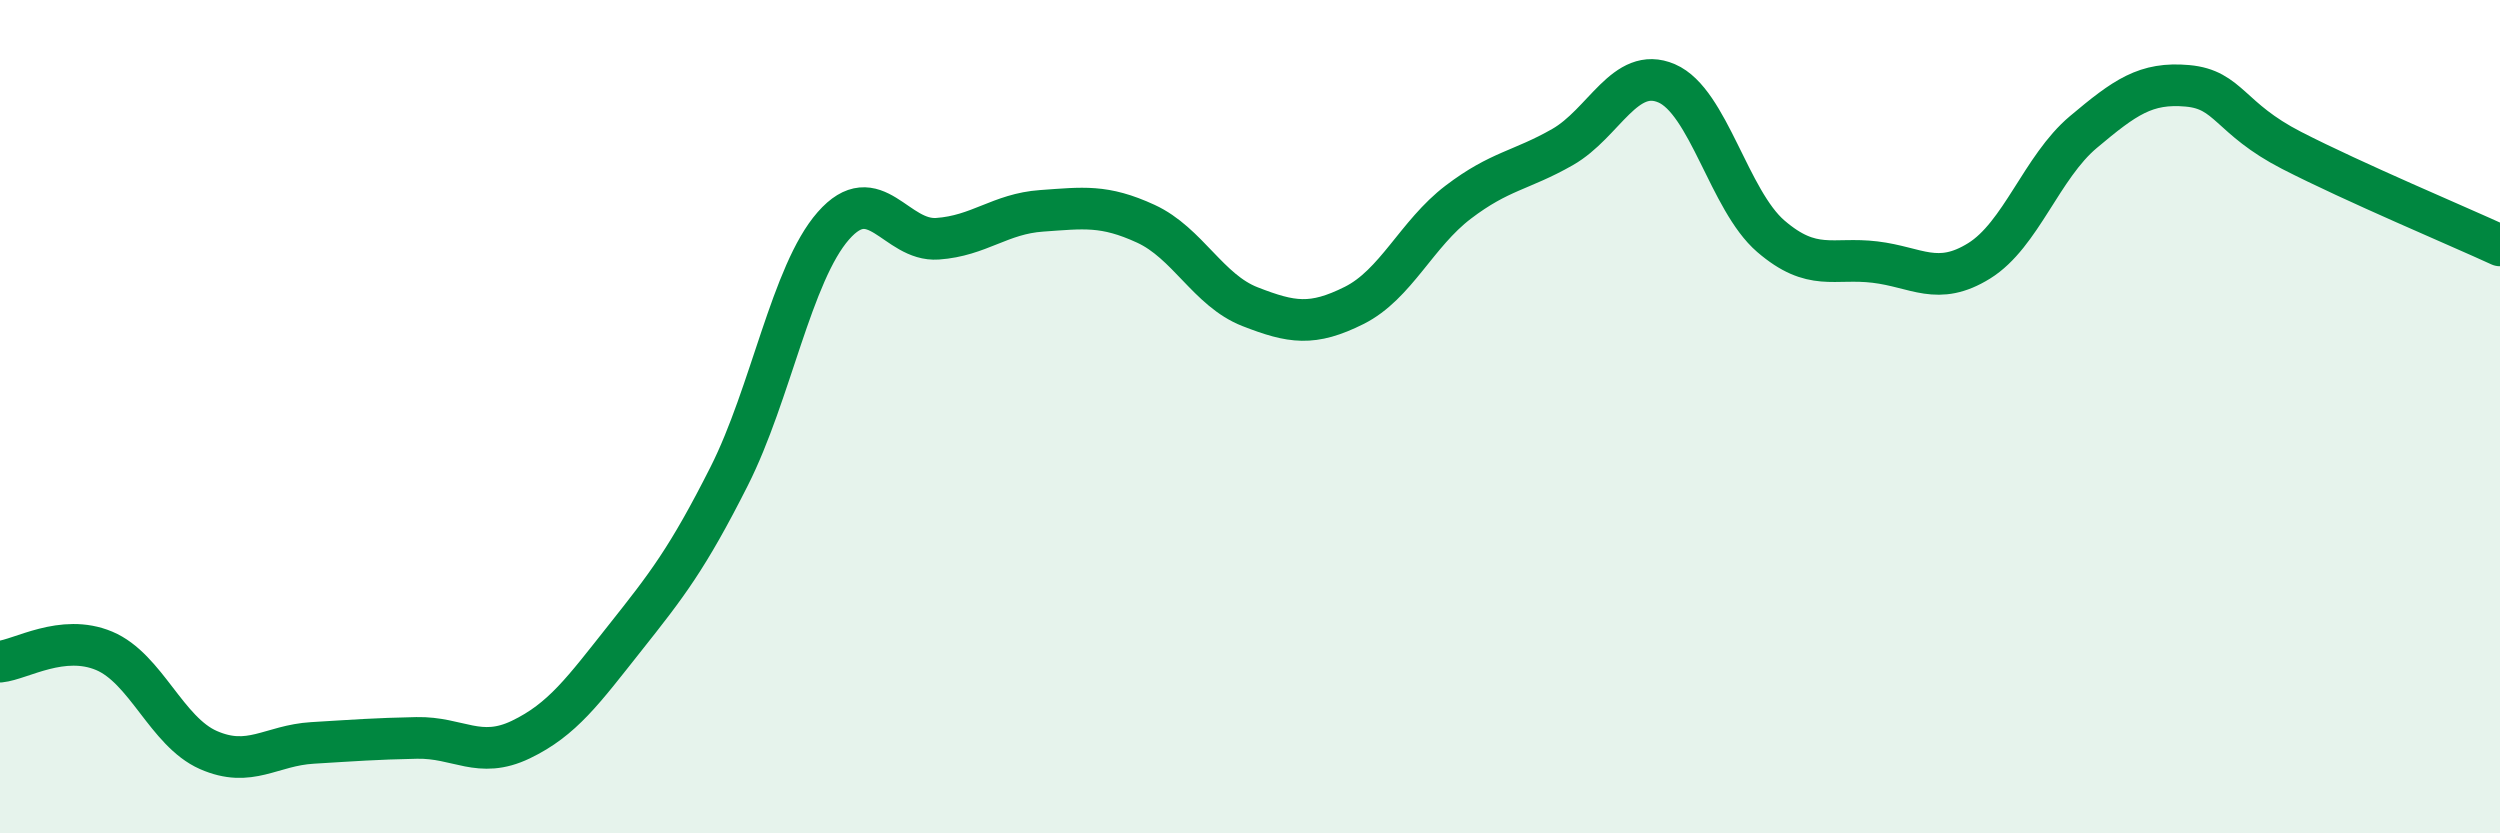
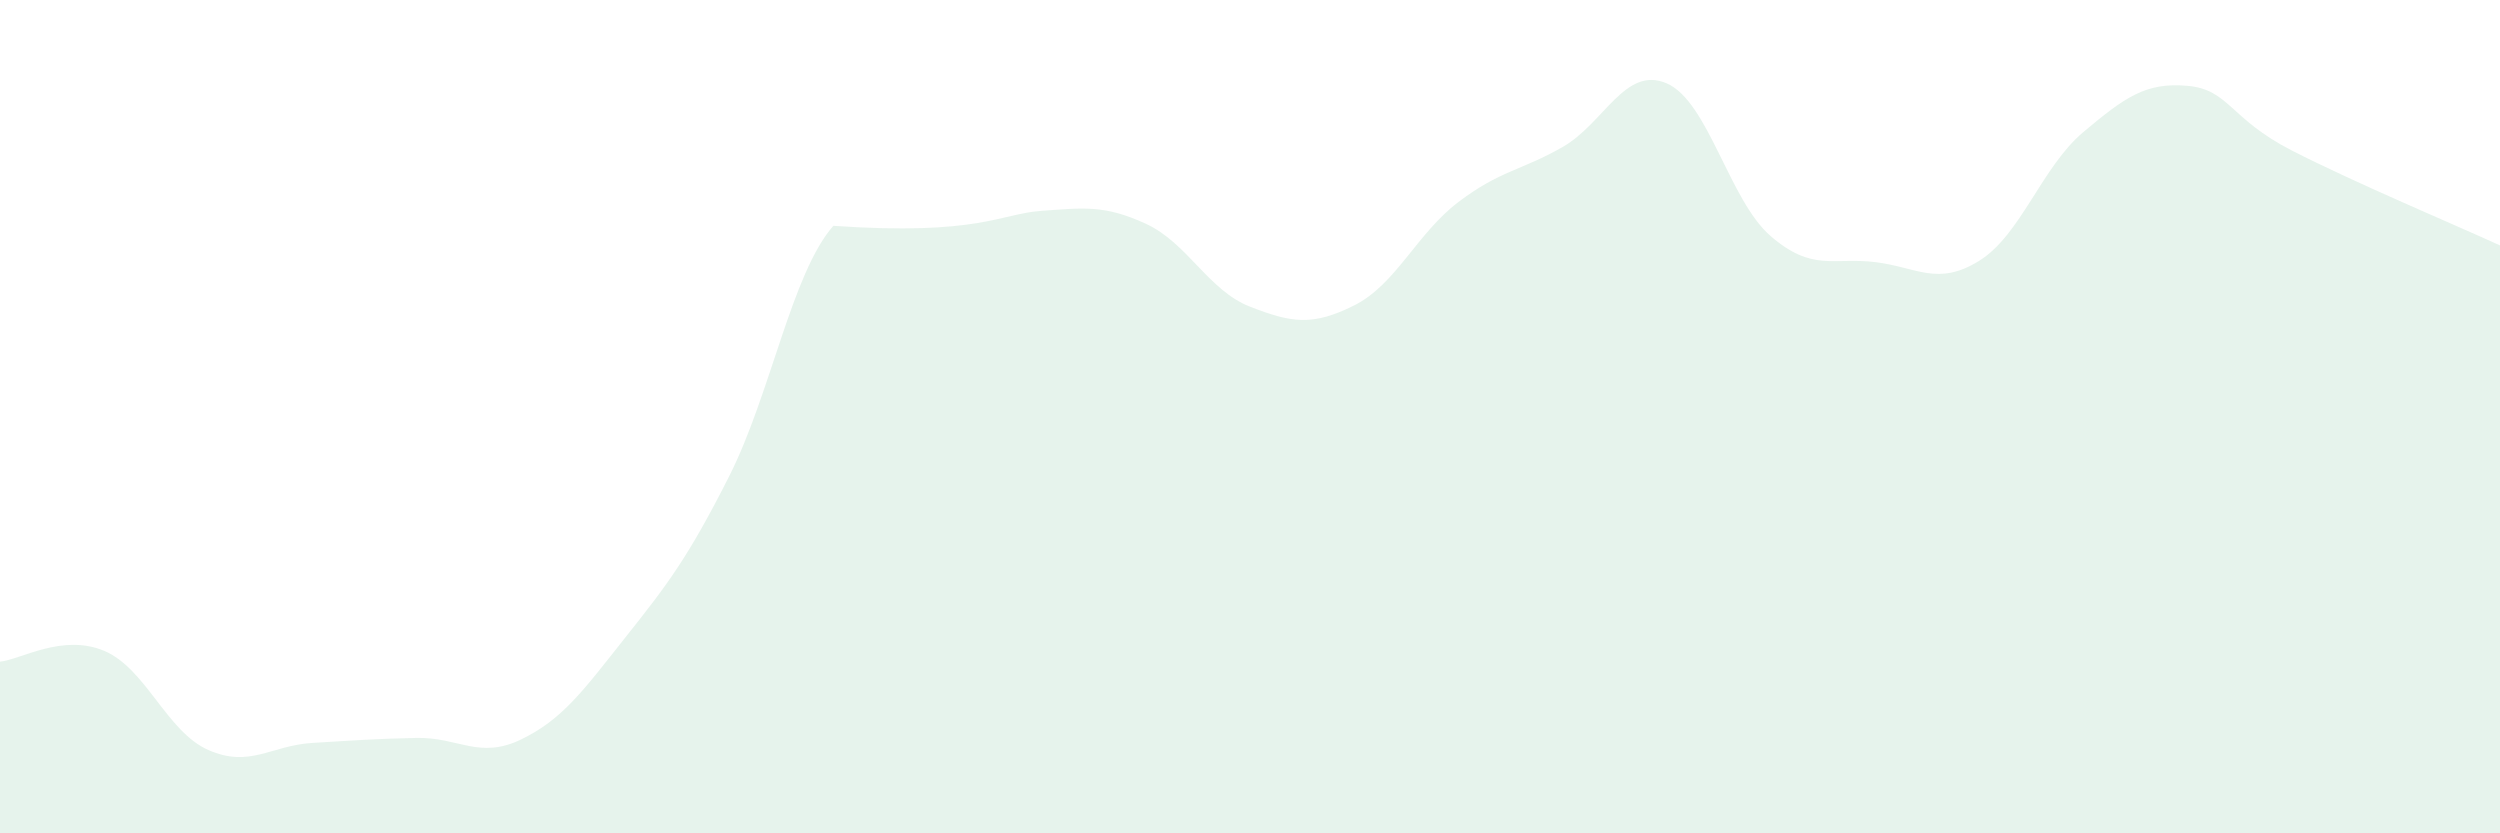
<svg xmlns="http://www.w3.org/2000/svg" width="60" height="20" viewBox="0 0 60 20">
-   <path d="M 0,15.88 C 0.5,15.83 1.5,15.2 2.5,15.62 C 3.5,16.04 4,17.56 5,18 C 6,18.44 6.5,17.89 7.5,17.83 C 8.5,17.77 9,17.73 10,17.71 C 11,17.69 11.5,18.23 12.5,17.75 C 13.5,17.27 14,16.57 15,15.31 C 16,14.05 16.5,13.41 17.5,11.43 C 18.5,9.45 19,6.56 20,5.42 C 21,4.28 21.5,5.8 22.5,5.73 C 23.5,5.66 24,5.13 25,5.06 C 26,4.99 26.5,4.91 27.5,5.37 C 28.5,5.83 29,6.97 30,7.36 C 31,7.75 31.5,7.83 32.5,7.33 C 33.5,6.83 34,5.61 35,4.85 C 36,4.09 36.5,4.1 37.5,3.53 C 38.5,2.96 39,1.57 40,2 C 41,2.43 41.5,4.81 42.5,5.67 C 43.5,6.53 44,6.17 45,6.29 C 46,6.41 46.5,6.88 47.5,6.26 C 48.5,5.64 49,4.01 50,3.17 C 51,2.33 51.5,1.97 52.5,2.06 C 53.5,2.15 53.5,2.84 55,3.61 C 56.5,4.38 59,5.43 60,5.89L60 20L0 20Z" fill="#008740" opacity="0.1" stroke-linecap="round" stroke-linejoin="round" />
-   <path d="M 0,15.88 C 0.5,15.83 1.5,15.2 2.5,15.62 C 3.5,16.04 4,17.56 5,18 C 6,18.44 6.5,17.89 7.5,17.83 C 8.5,17.77 9,17.73 10,17.71 C 11,17.69 11.5,18.23 12.5,17.75 C 13.5,17.27 14,16.57 15,15.31 C 16,14.05 16.5,13.41 17.5,11.43 C 18.5,9.45 19,6.56 20,5.42 C 21,4.28 21.5,5.8 22.5,5.73 C 23.5,5.66 24,5.13 25,5.06 C 26,4.99 26.5,4.91 27.5,5.37 C 28.5,5.83 29,6.97 30,7.36 C 31,7.75 31.5,7.83 32.5,7.33 C 33.5,6.83 34,5.61 35,4.85 C 36,4.09 36.5,4.1 37.5,3.53 C 38.5,2.96 39,1.57 40,2 C 41,2.43 41.5,4.81 42.5,5.67 C 43.5,6.53 44,6.17 45,6.29 C 46,6.41 46.5,6.88 47.5,6.26 C 48.5,5.64 49,4.01 50,3.17 C 51,2.33 51.5,1.97 52.5,2.06 C 53.5,2.15 53.5,2.84 55,3.61 C 56.5,4.38 59,5.43 60,5.89" stroke="#008740" stroke-width="1" fill="none" stroke-linecap="round" stroke-linejoin="round" />
+   <path d="M 0,15.88 C 0.5,15.83 1.5,15.2 2.5,15.62 C 3.5,16.04 4,17.56 5,18 C 6,18.44 6.5,17.89 7.5,17.83 C 8.5,17.77 9,17.73 10,17.71 C 11,17.69 11.5,18.23 12.5,17.75 C 13.5,17.27 14,16.57 15,15.31 C 16,14.05 16.5,13.41 17.5,11.43 C 18.5,9.45 19,6.56 20,5.42 C 23.5,5.66 24,5.13 25,5.06 C 26,4.99 26.5,4.91 27.5,5.37 C 28.5,5.83 29,6.97 30,7.36 C 31,7.75 31.5,7.83 32.5,7.33 C 33.5,6.83 34,5.61 35,4.85 C 36,4.09 36.5,4.1 37.5,3.53 C 38.5,2.96 39,1.57 40,2 C 41,2.43 41.5,4.81 42.5,5.67 C 43.5,6.53 44,6.17 45,6.29 C 46,6.41 46.5,6.88 47.5,6.26 C 48.5,5.64 49,4.01 50,3.17 C 51,2.33 51.5,1.97 52.5,2.06 C 53.5,2.15 53.5,2.84 55,3.61 C 56.5,4.38 59,5.43 60,5.89L60 20L0 20Z" fill="#008740" opacity="0.1" stroke-linecap="round" stroke-linejoin="round" />
</svg>